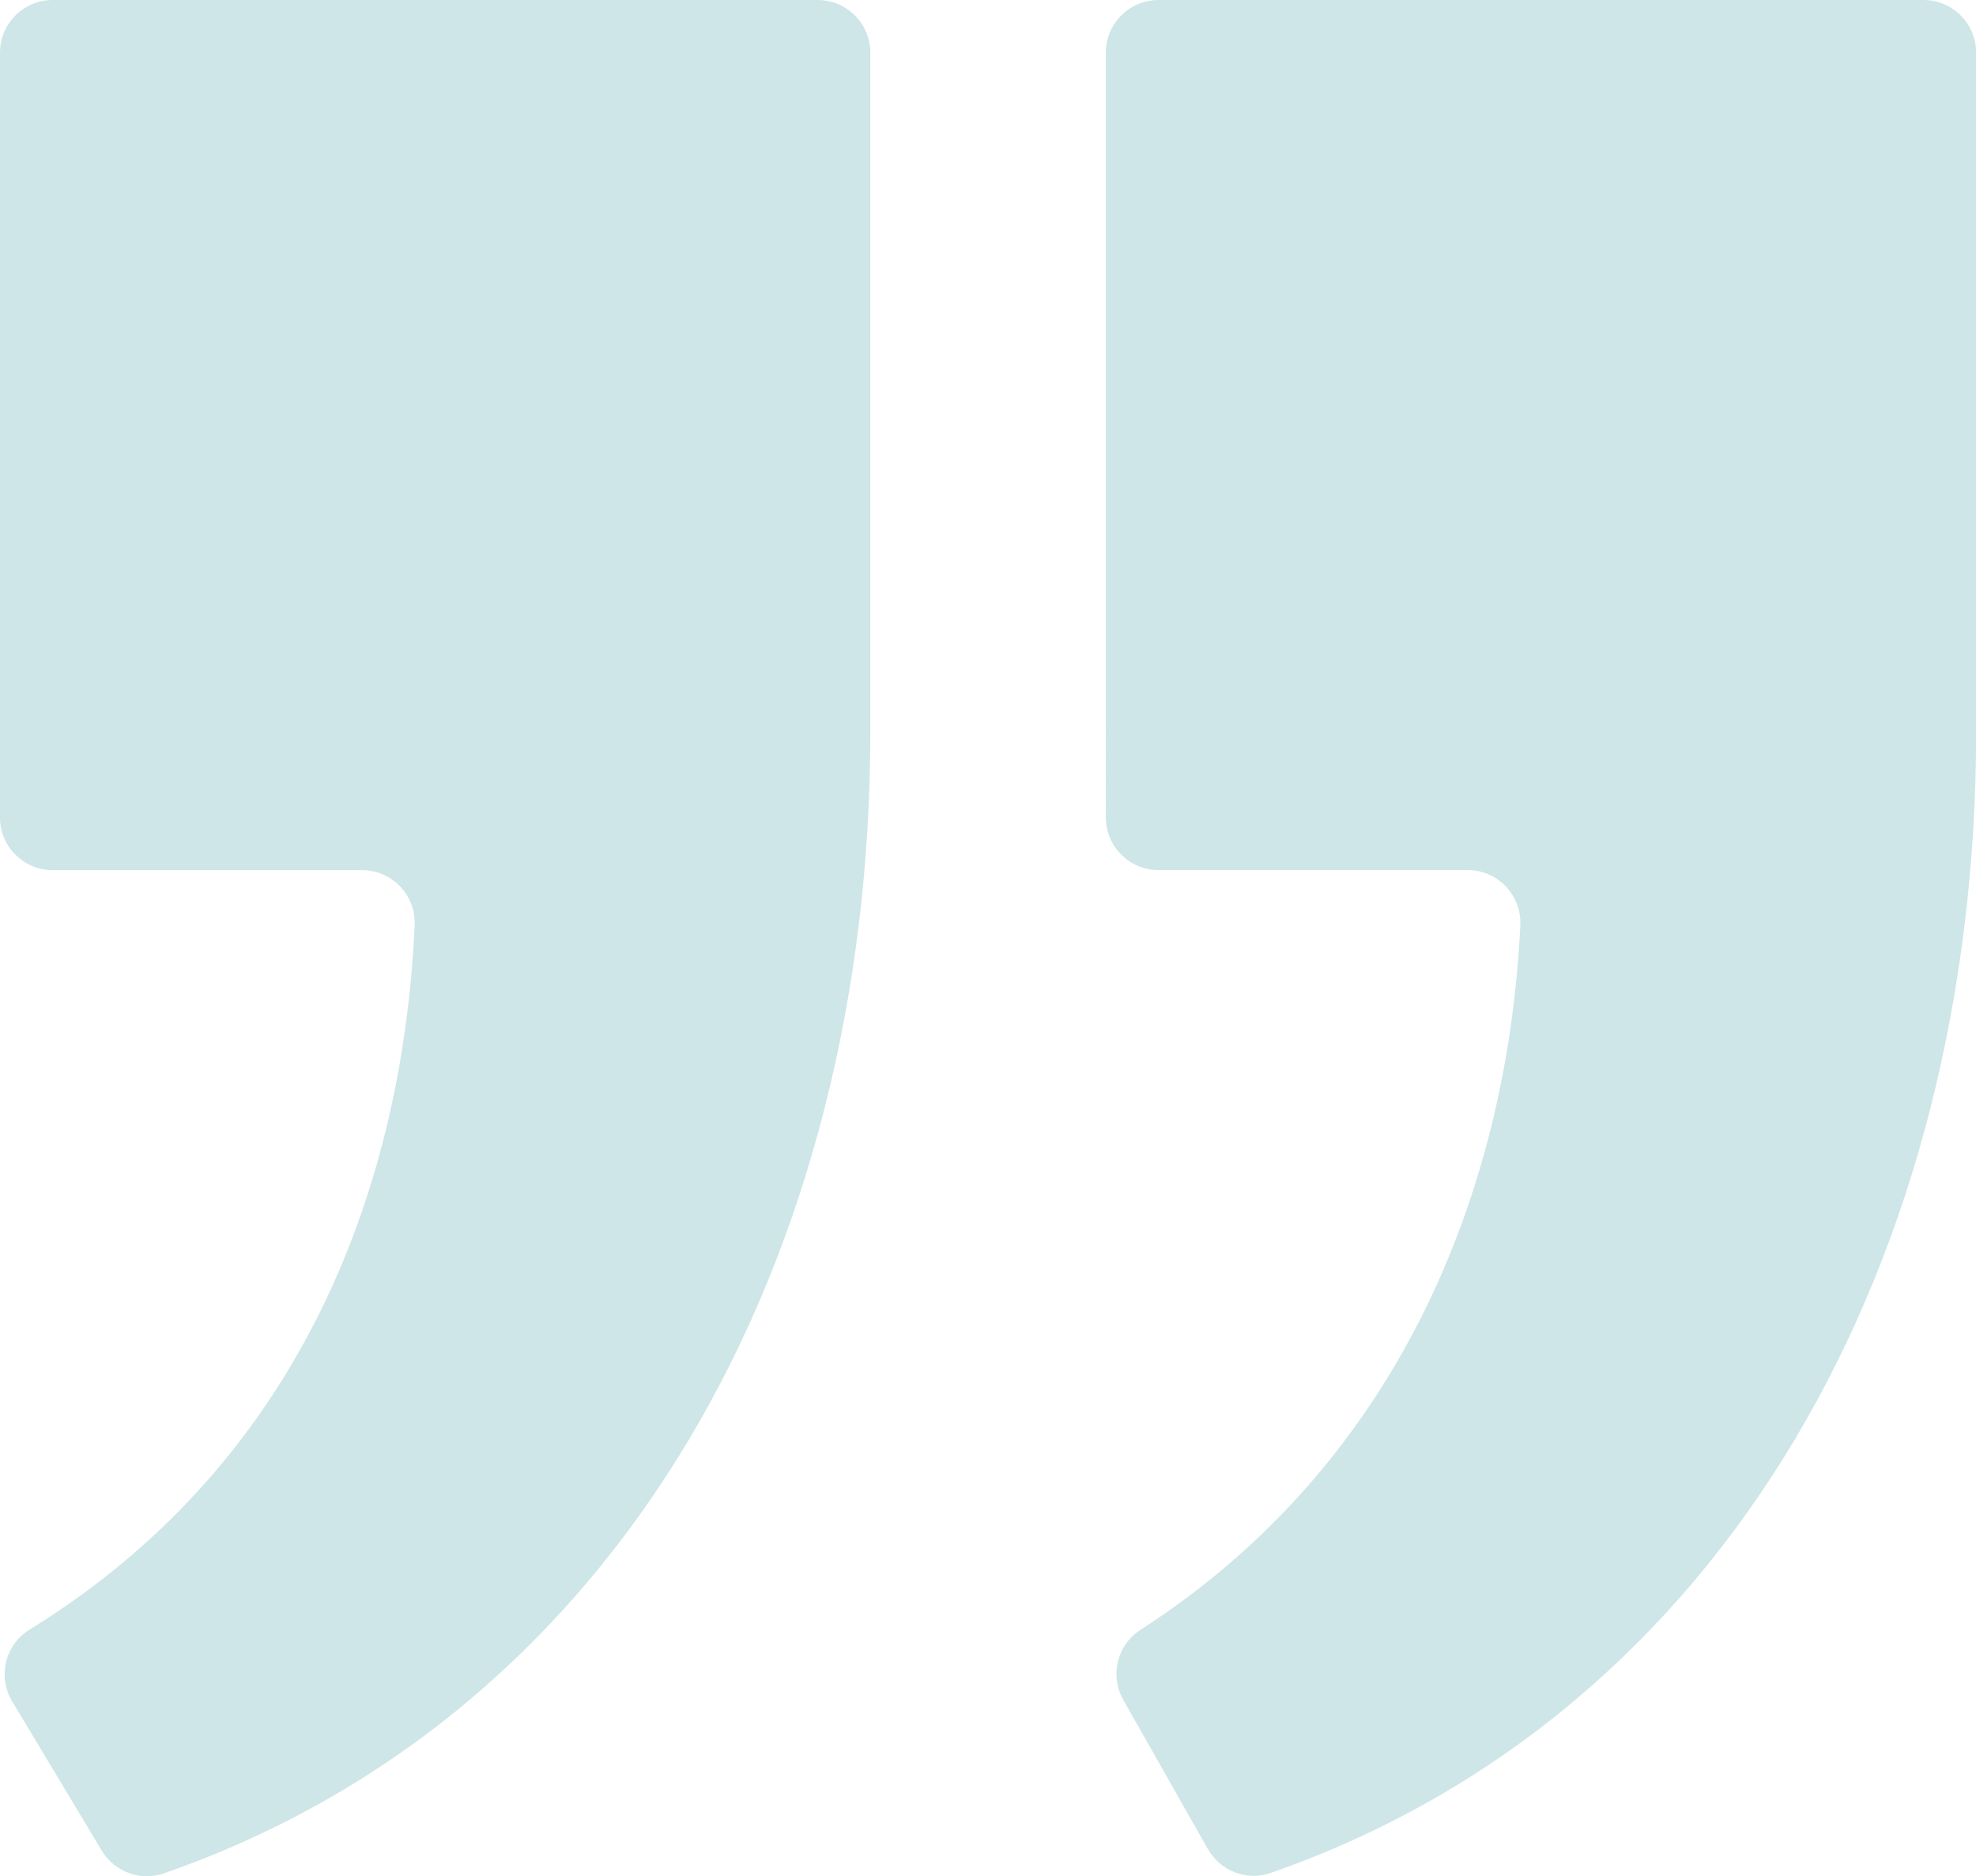
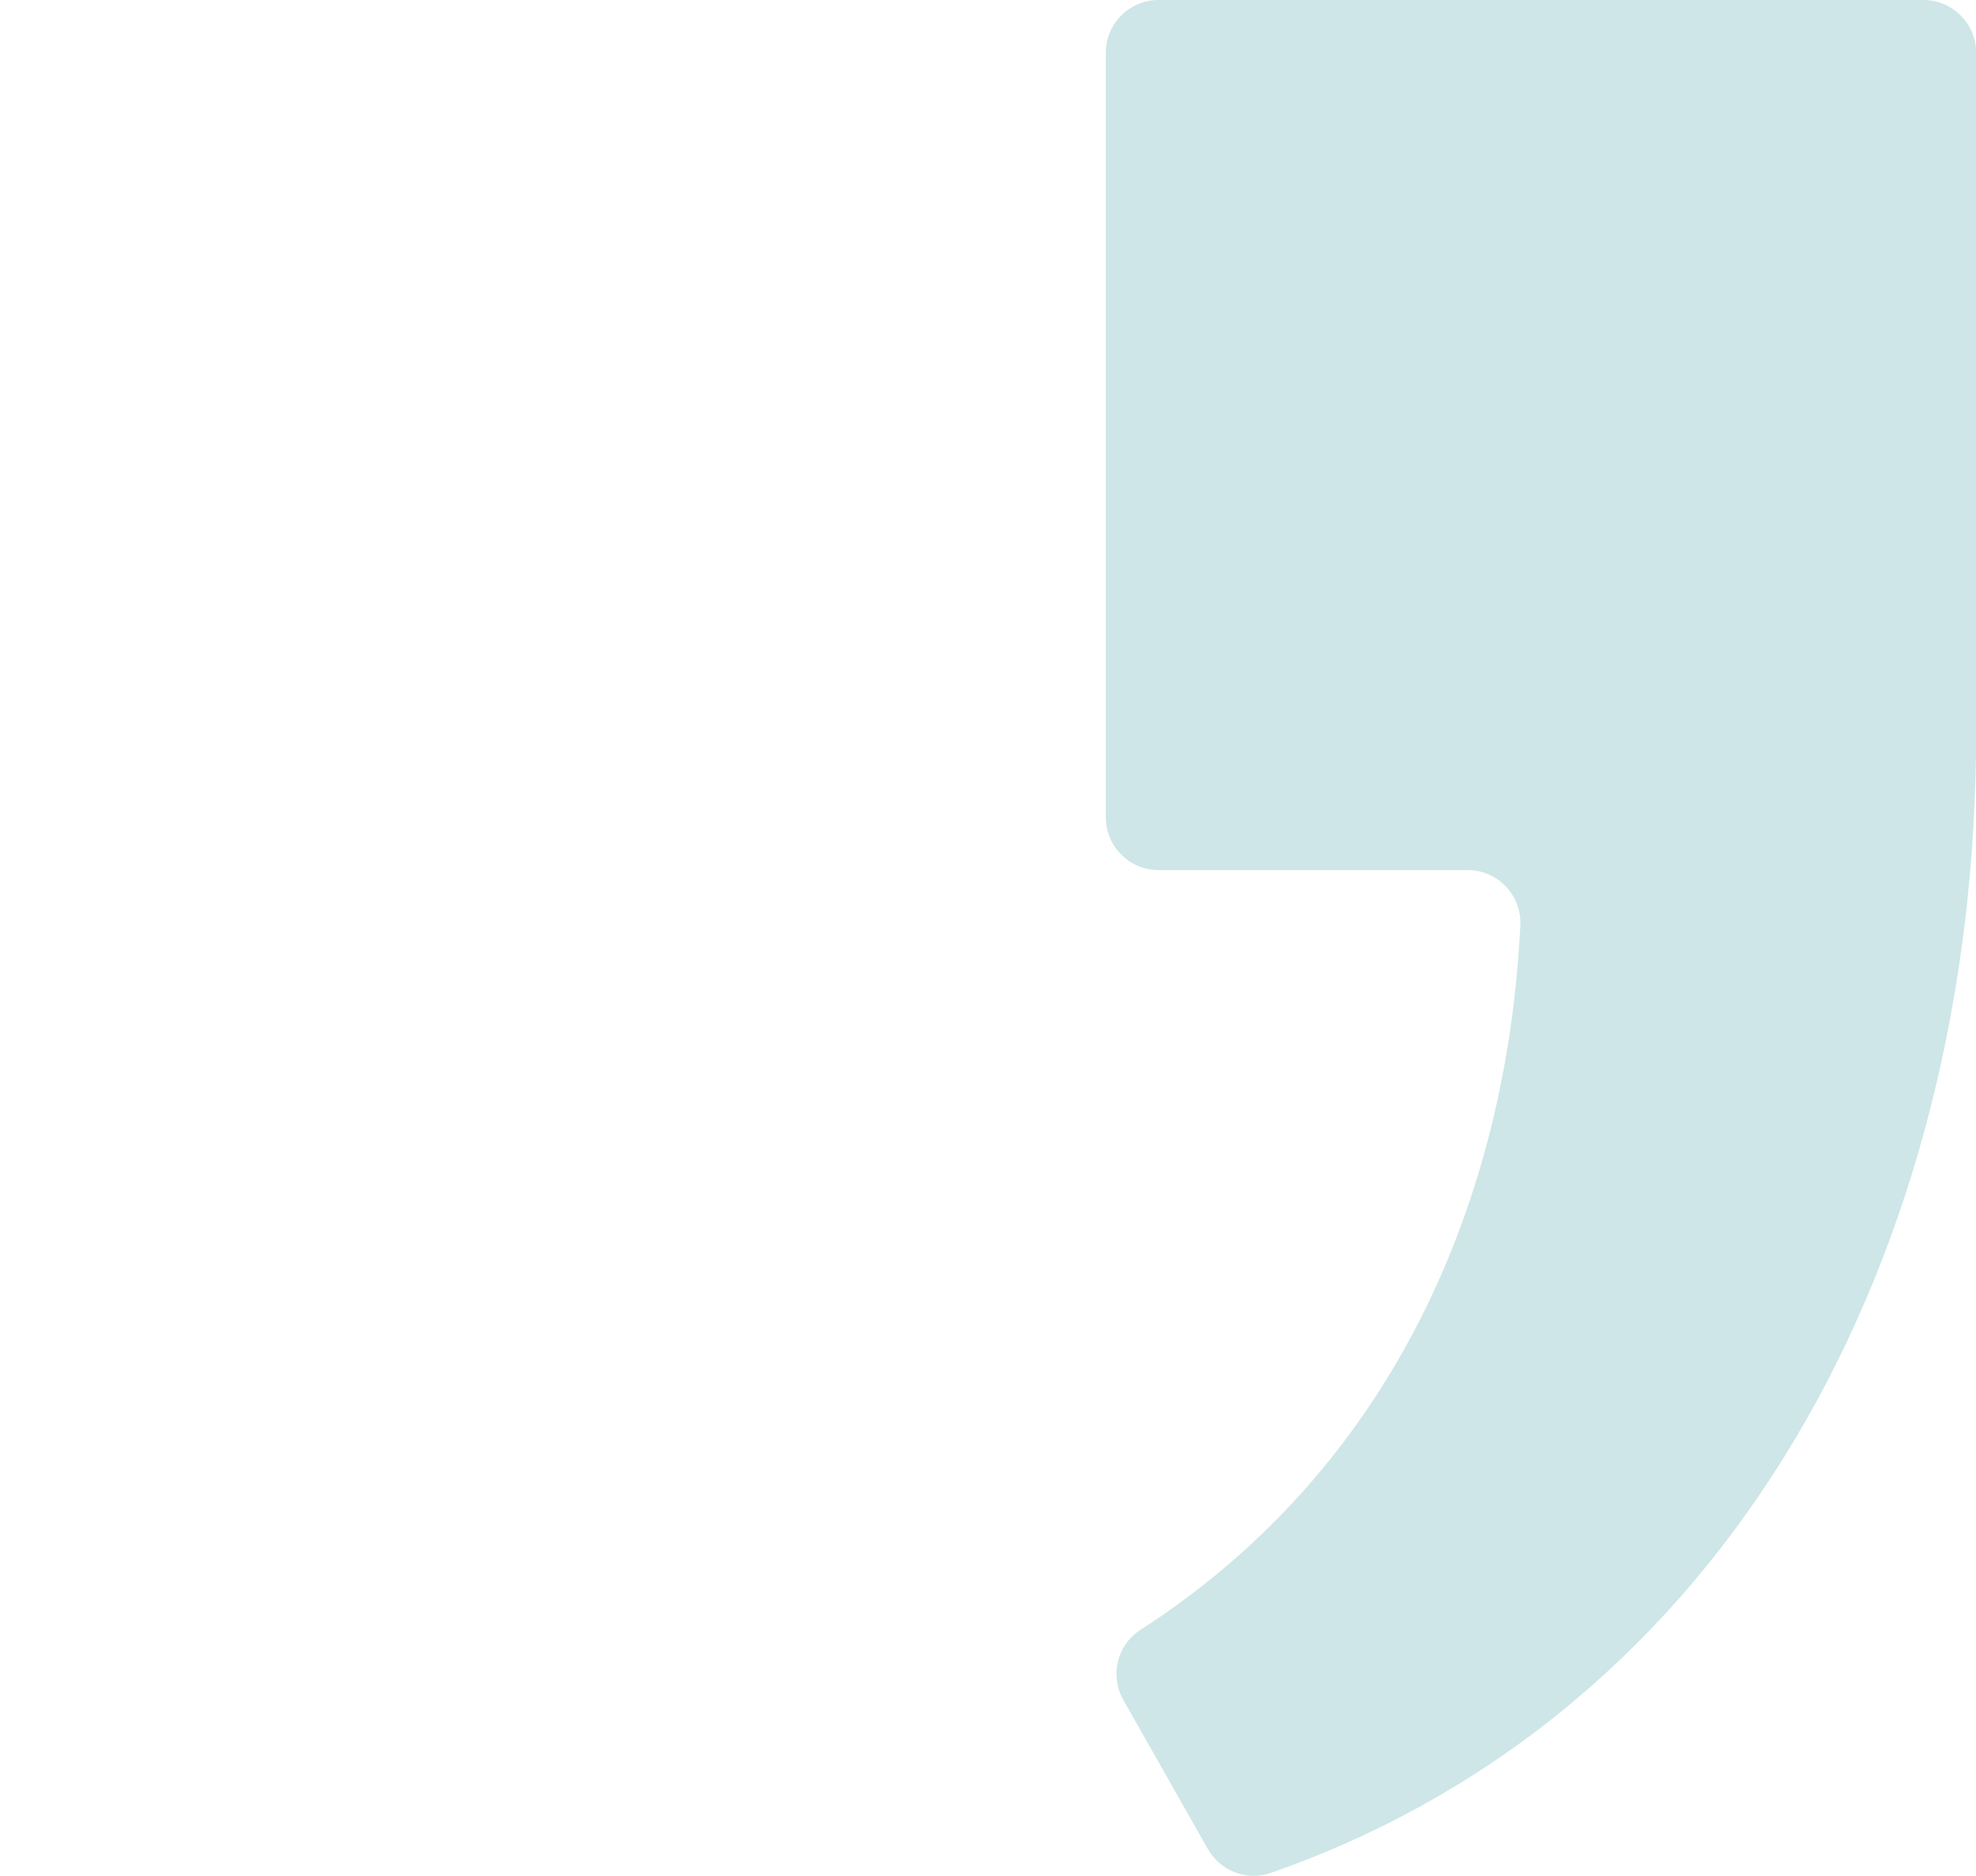
<svg xmlns="http://www.w3.org/2000/svg" id="Layer_2" data-name="Layer 2" viewBox="0 0 248.56 236.05">
  <defs>
    <style>      .cls-1 {        fill: #cee6e7;      }    </style>
  </defs>
  <g id="Guide">
    <g>
-       <path class="cls-1" d="M12.79,232.82l-11.26-18.76c-1.86-3.1-.89-7.13,2.19-9.03,33.22-20.48,46.85-54.13,48.44-88.61.17-3.78-2.84-6.94-6.62-6.94H6.63c-3.66,0-6.63-2.97-6.63-6.63V6.63C0,2.97,2.97,0,6.63,0h96.22c3.66,0,6.63,2.97,6.63,6.63v85.41c0,65.9-31.1,123.56-88.87,143.66-2.95,1.03-6.21-.19-7.82-2.87Z" />
      <path class="cls-1" d="M151.93,232.63l-10.63-18.75c-1.73-3.05-.79-6.92,2.16-8.82,31.78-20.47,46.1-54.14,47.78-88.63.18-3.79-2.83-6.96-6.62-6.96h-38.89c-3.66,0-6.63-2.97-6.63-6.63V6.63c0-3.66,2.97-6.63,6.63-6.63h96.22c3.66,0,6.63,2.97,6.63,6.63v85.41c0,65.85-31.06,123.48-88.74,143.61-3,1.05-6.33-.24-7.9-3.01Z" />
    </g>
  </g>
</svg>